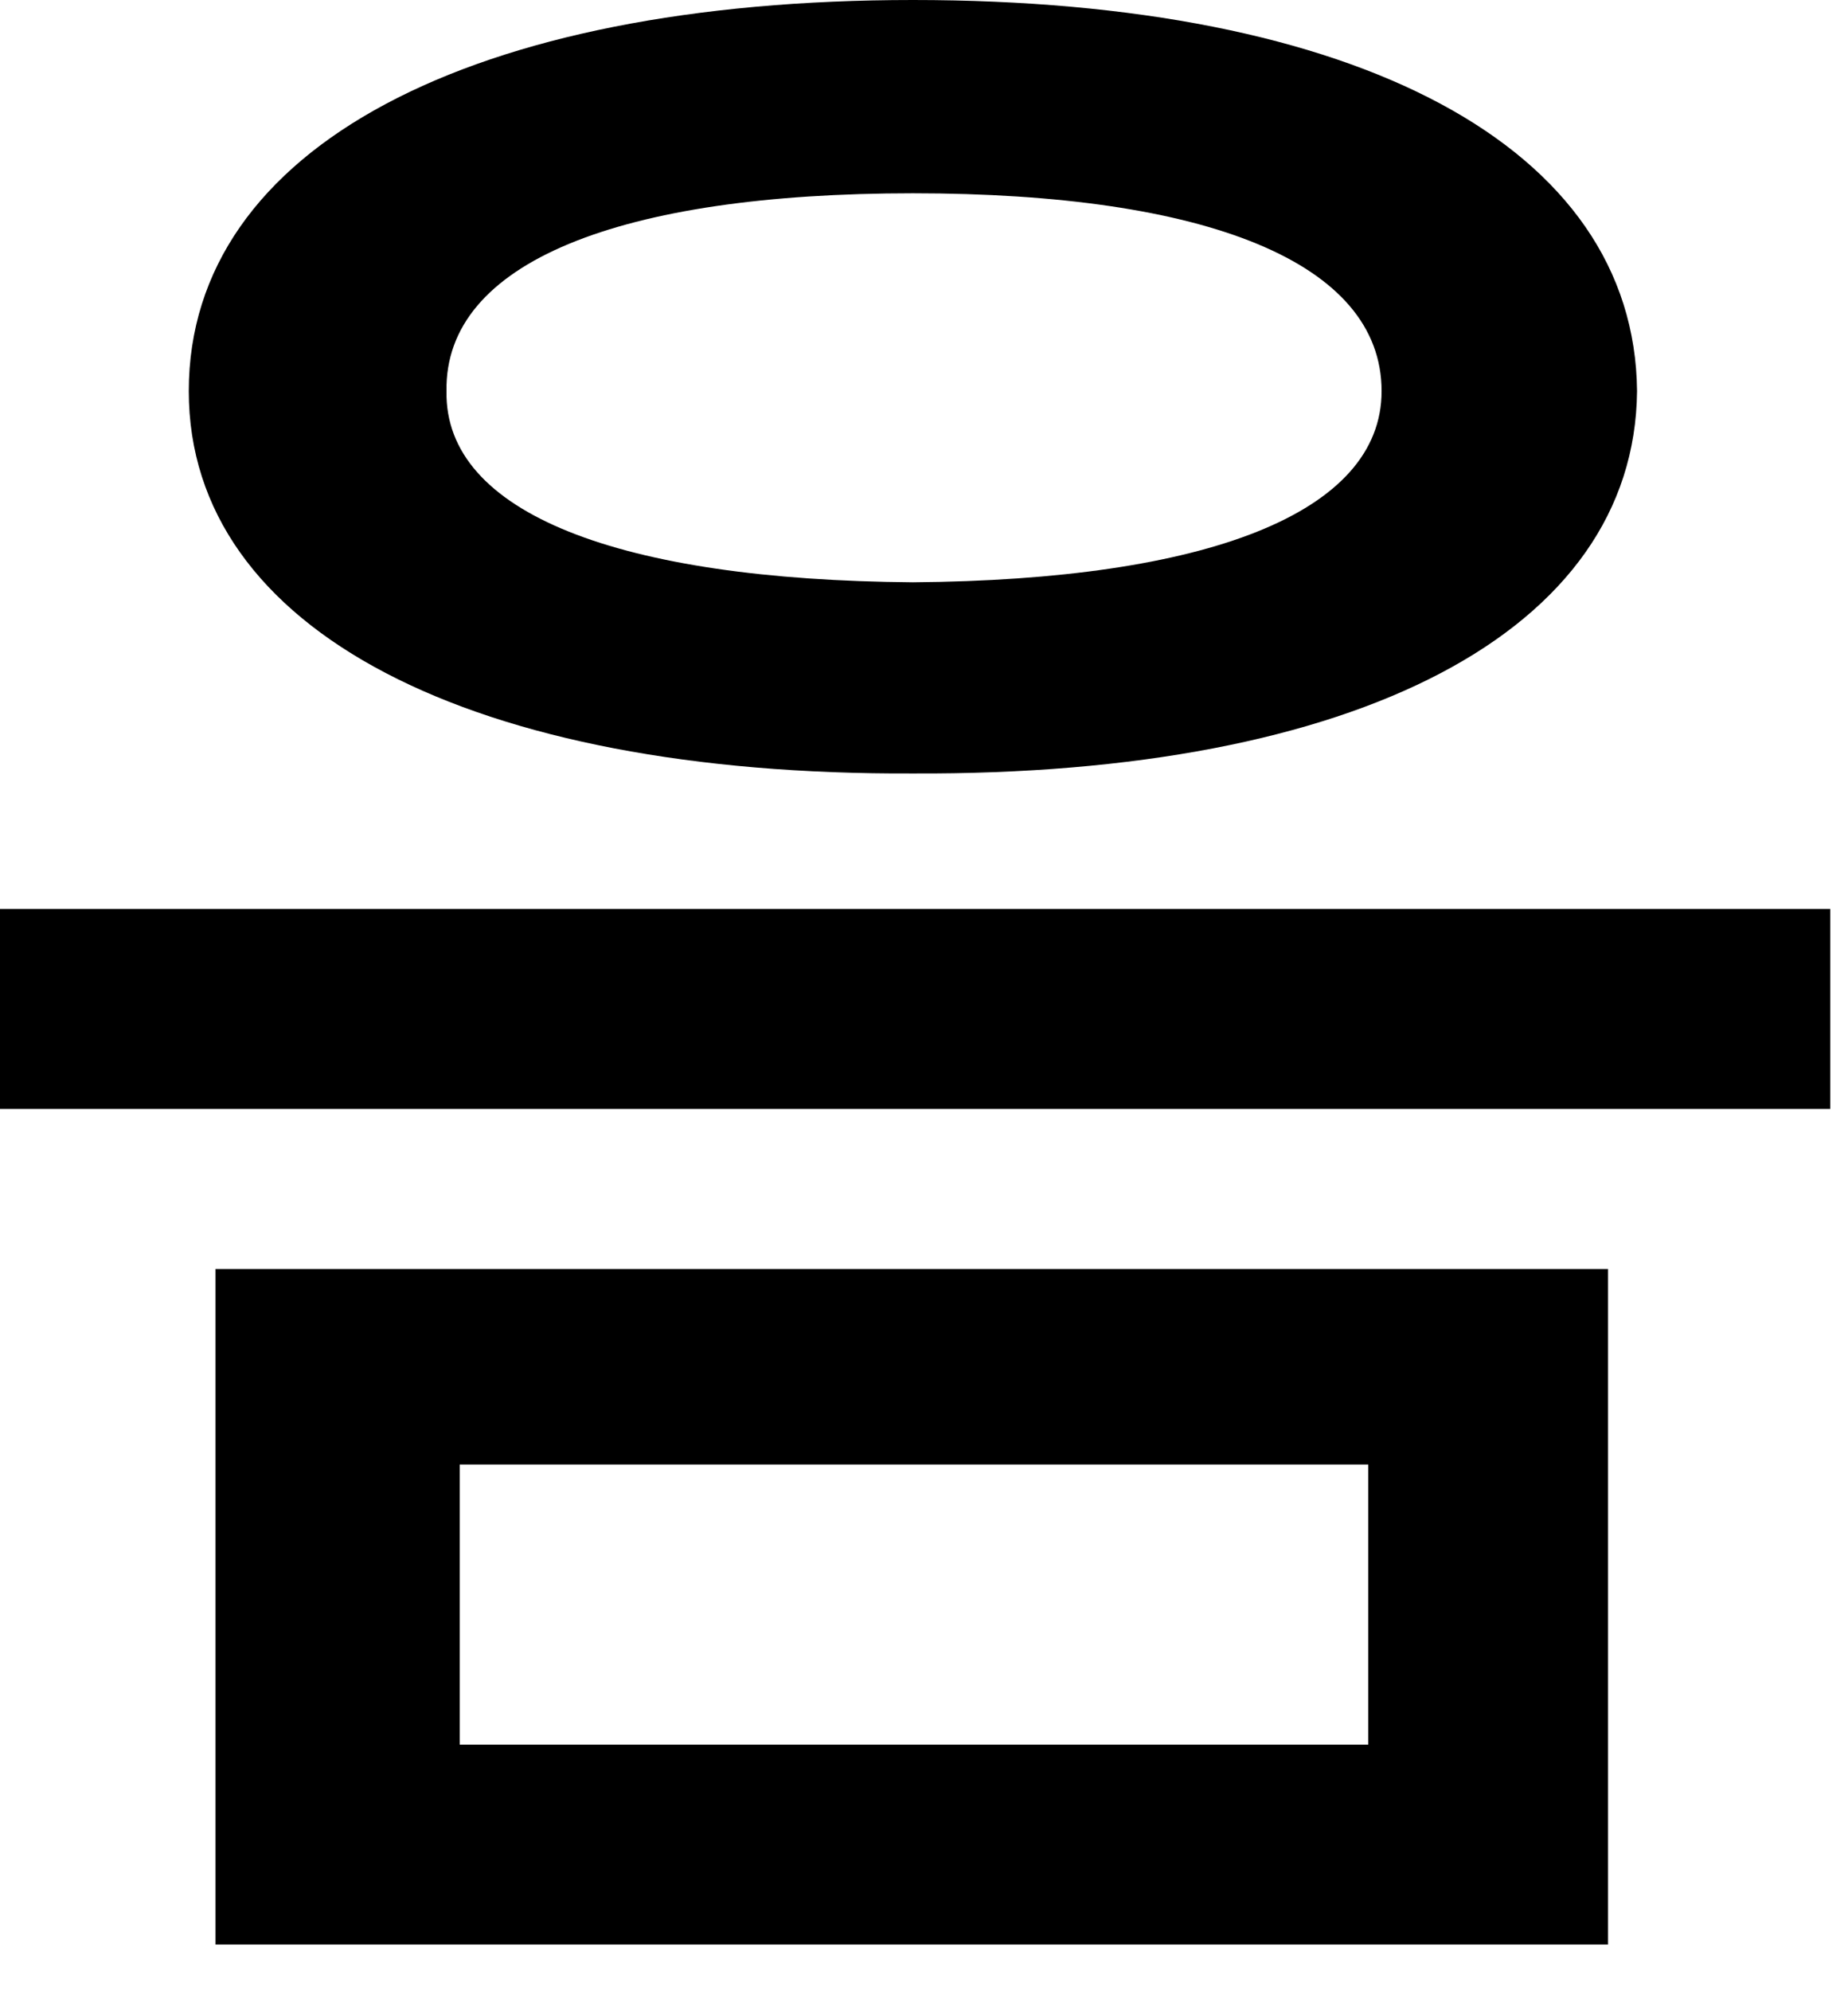
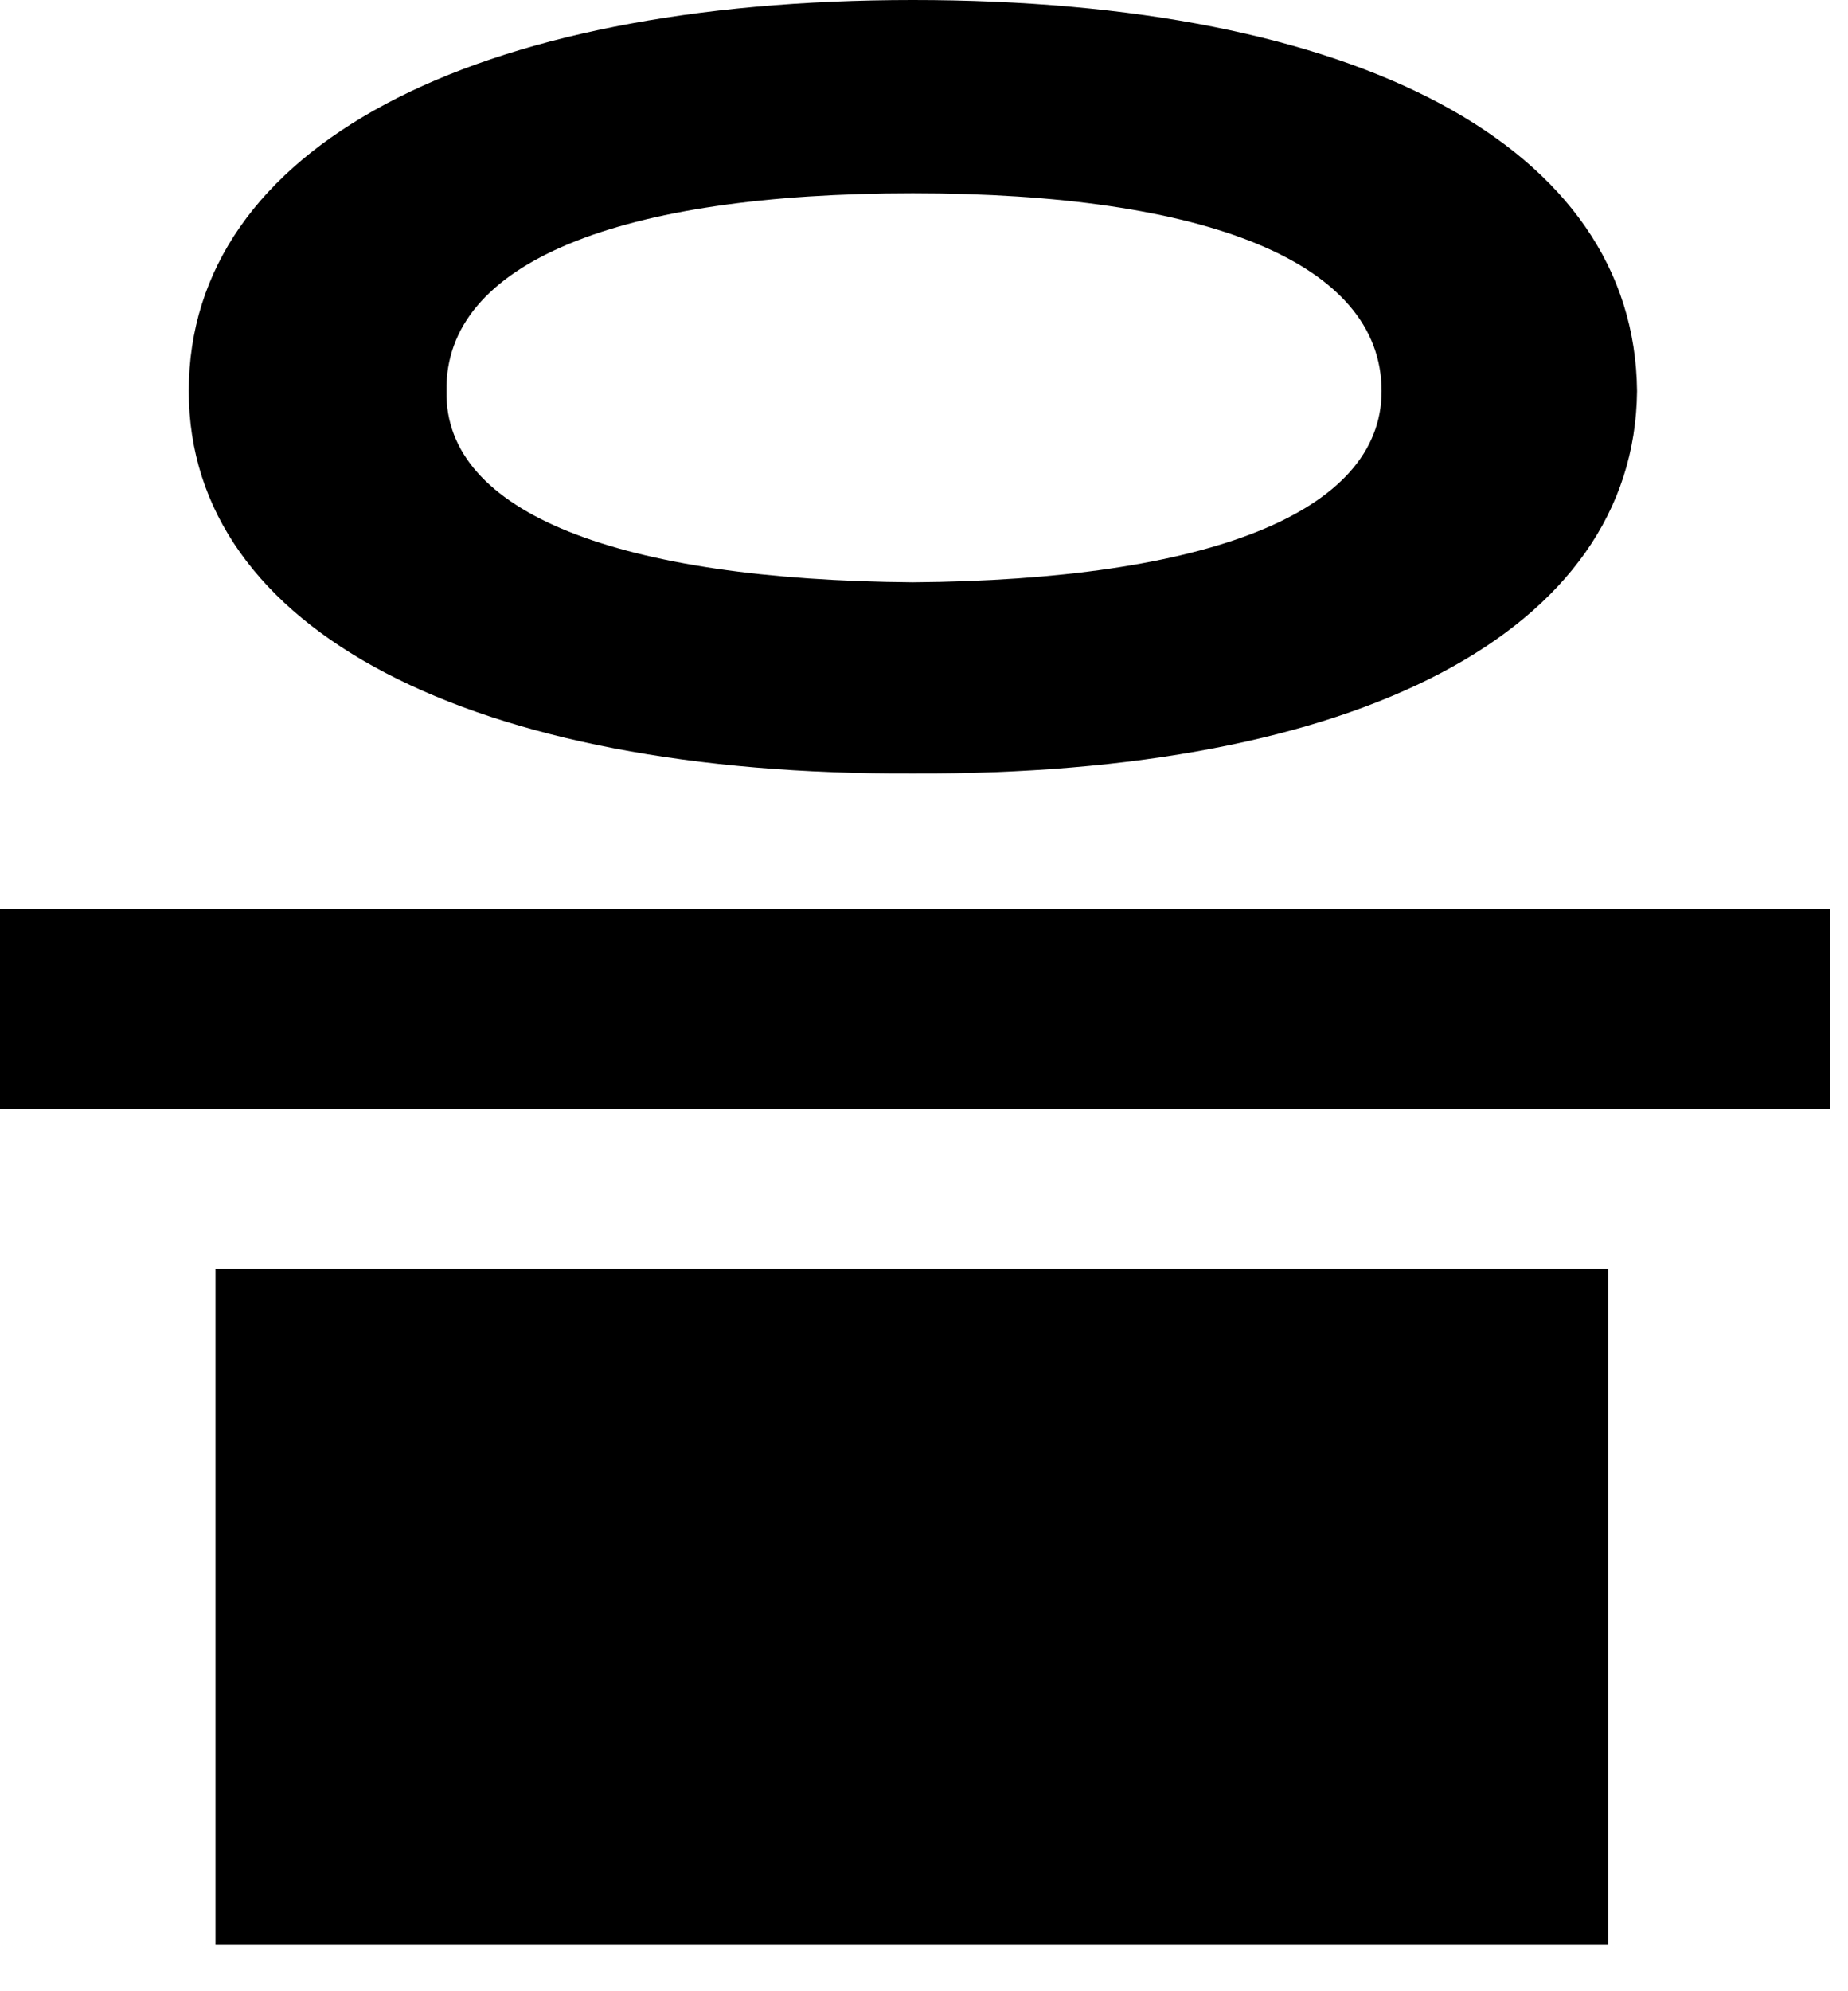
<svg xmlns="http://www.w3.org/2000/svg" fill="none" height="100%" overflow="visible" preserveAspectRatio="none" style="display: block;" viewBox="0 0 13 14" width="100%">
-   <path d="M6.422 0C9.547 0 11.5 1.031 11.516 2.75C11.5 4.438 9.547 5.453 6.422 5.438C3.328 5.453 1.328 4.438 1.328 2.75C1.328 1.031 3.328 0 6.422 0ZM6.422 1.359C4.359 1.359 3.125 1.844 3.141 2.75C3.125 3.609 4.359 4.078 6.422 4.094C8.484 4.078 9.719 3.609 9.719 2.75C9.719 1.844 8.484 1.359 6.422 1.359ZM11.312 8.922V13.672H1.516V8.922H11.312ZM3.234 10.297V12.266H9.625V10.297H3.234ZM12.875 6.391V7.797H0V6.391H12.875Z" fill="black" id="Vector" />
+   <path d="M6.422 0C9.547 0 11.5 1.031 11.516 2.75C11.5 4.438 9.547 5.453 6.422 5.438C3.328 5.453 1.328 4.438 1.328 2.75C1.328 1.031 3.328 0 6.422 0ZM6.422 1.359C4.359 1.359 3.125 1.844 3.141 2.75C3.125 3.609 4.359 4.078 6.422 4.094C8.484 4.078 9.719 3.609 9.719 2.75C9.719 1.844 8.484 1.359 6.422 1.359ZM11.312 8.922V13.672H1.516V8.922H11.312ZM3.234 10.297H9.625V10.297H3.234ZM12.875 6.391V7.797H0V6.391H12.875Z" fill="black" id="Vector" />
</svg>